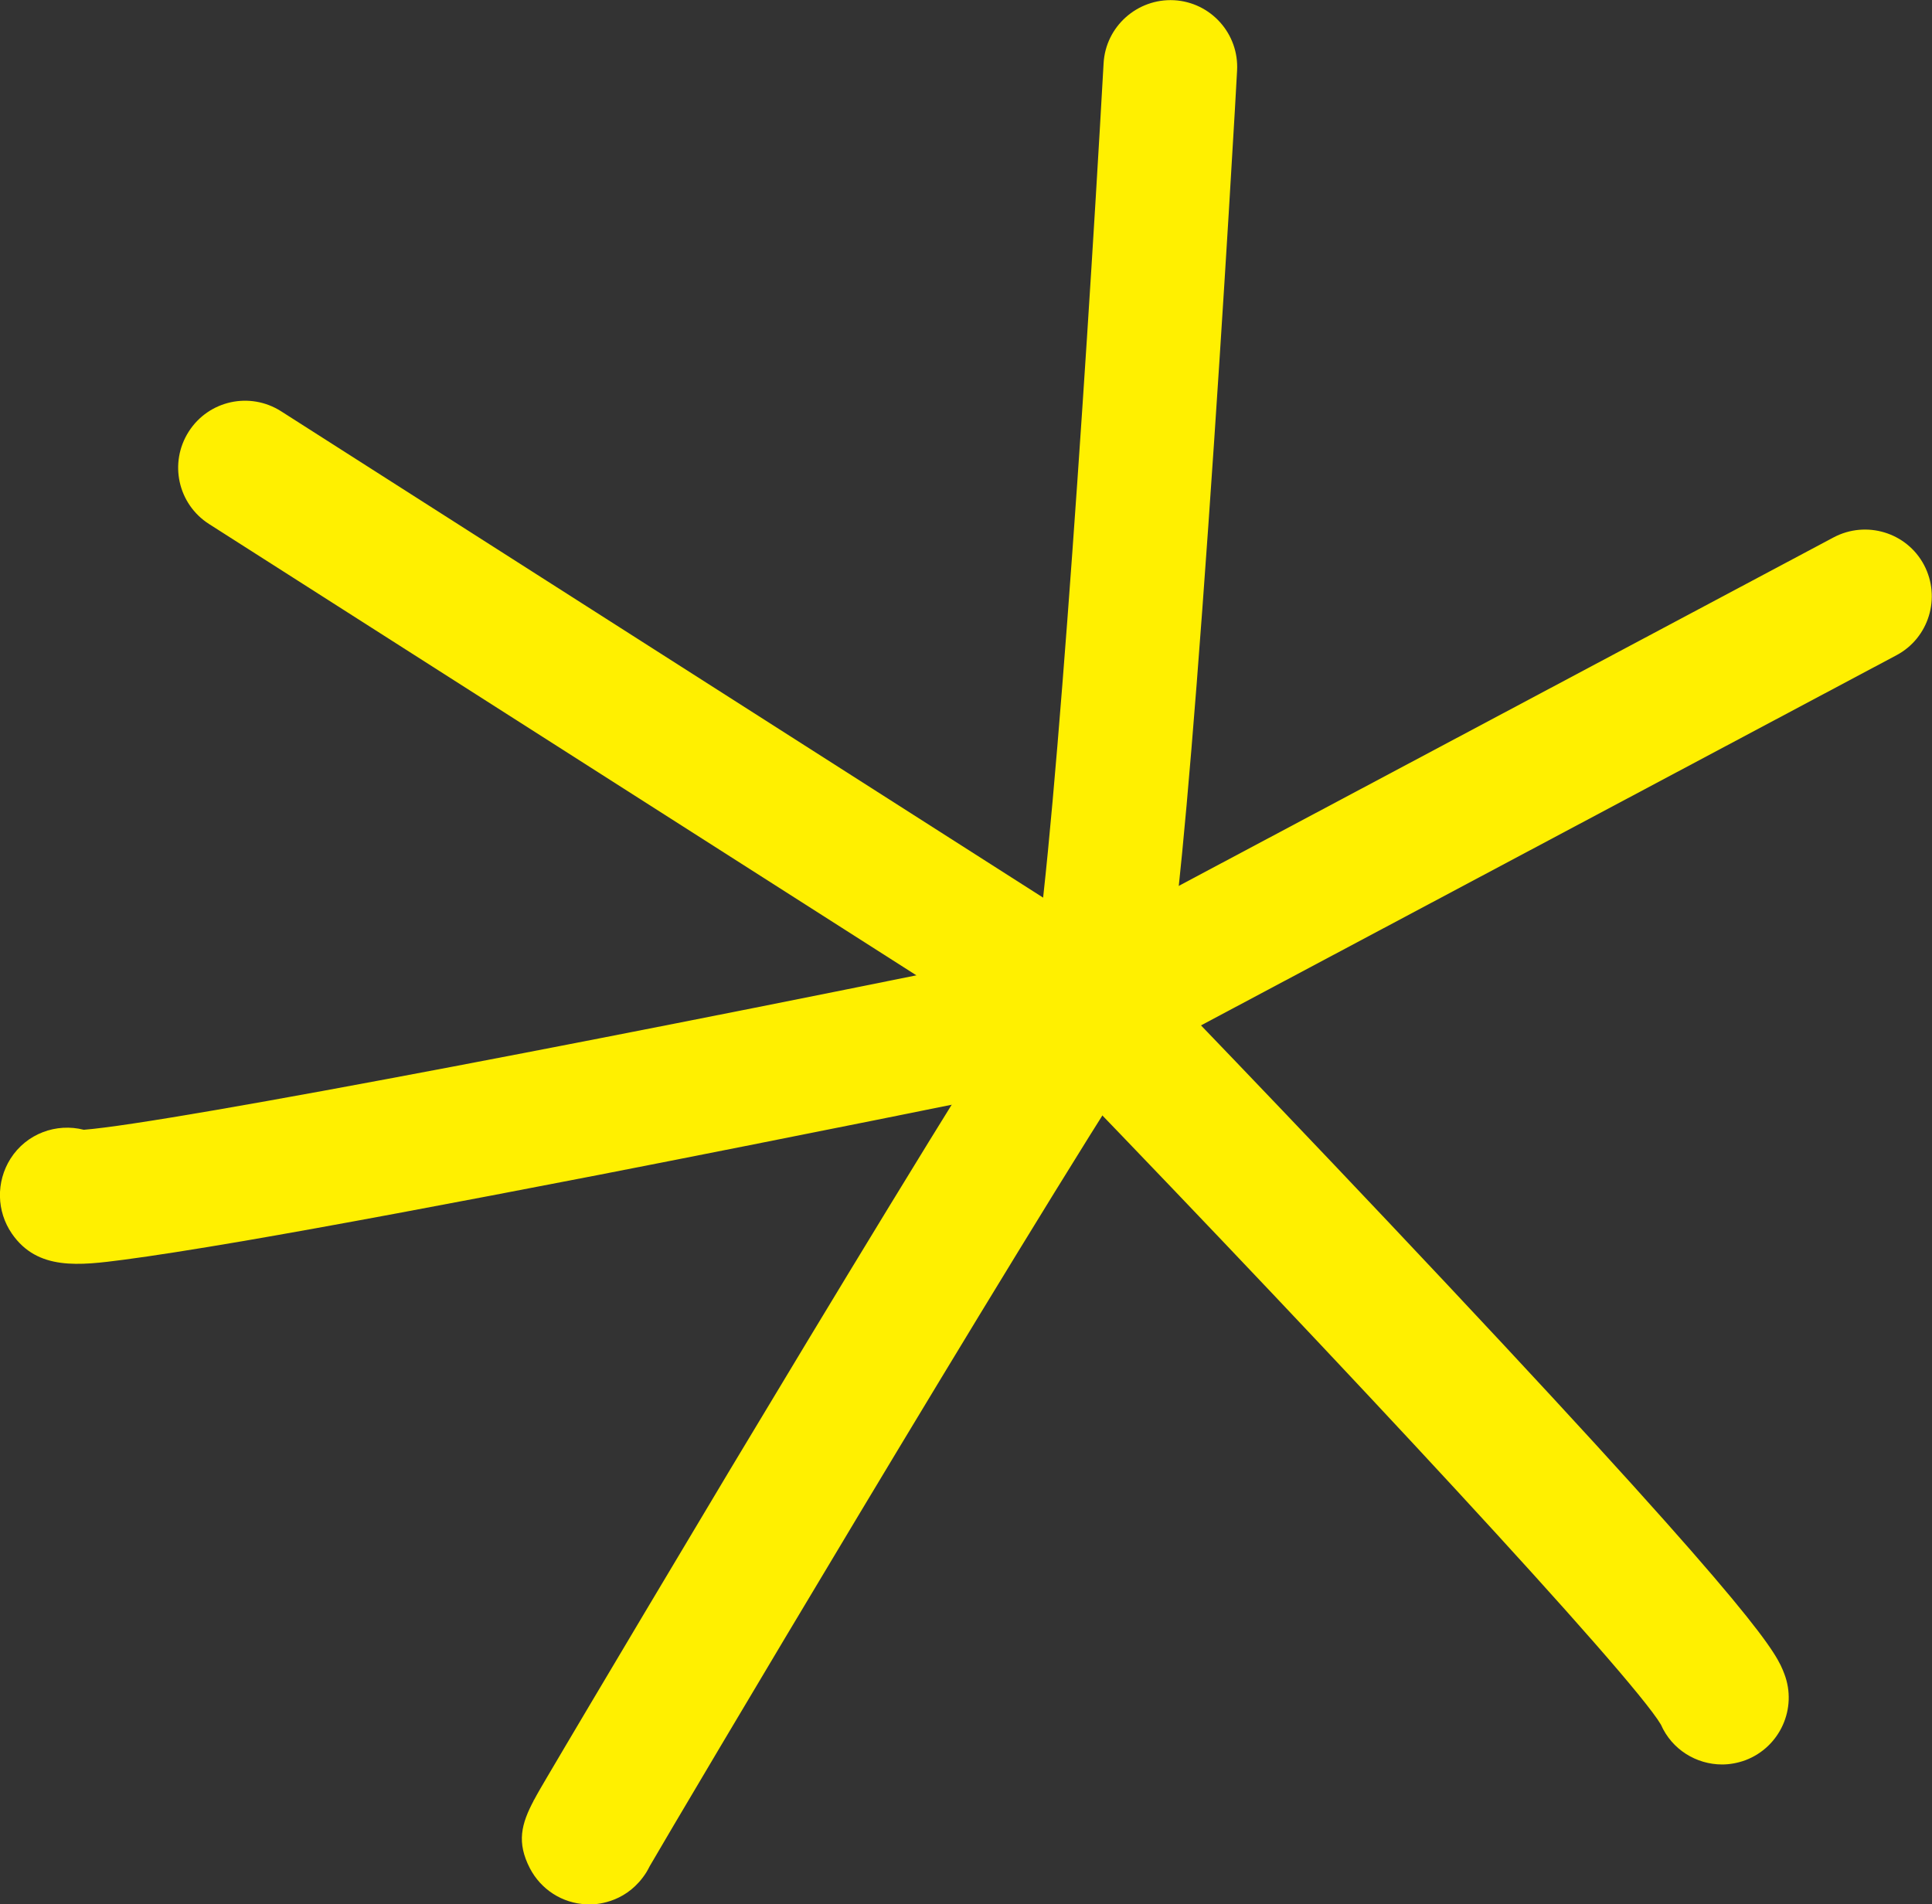
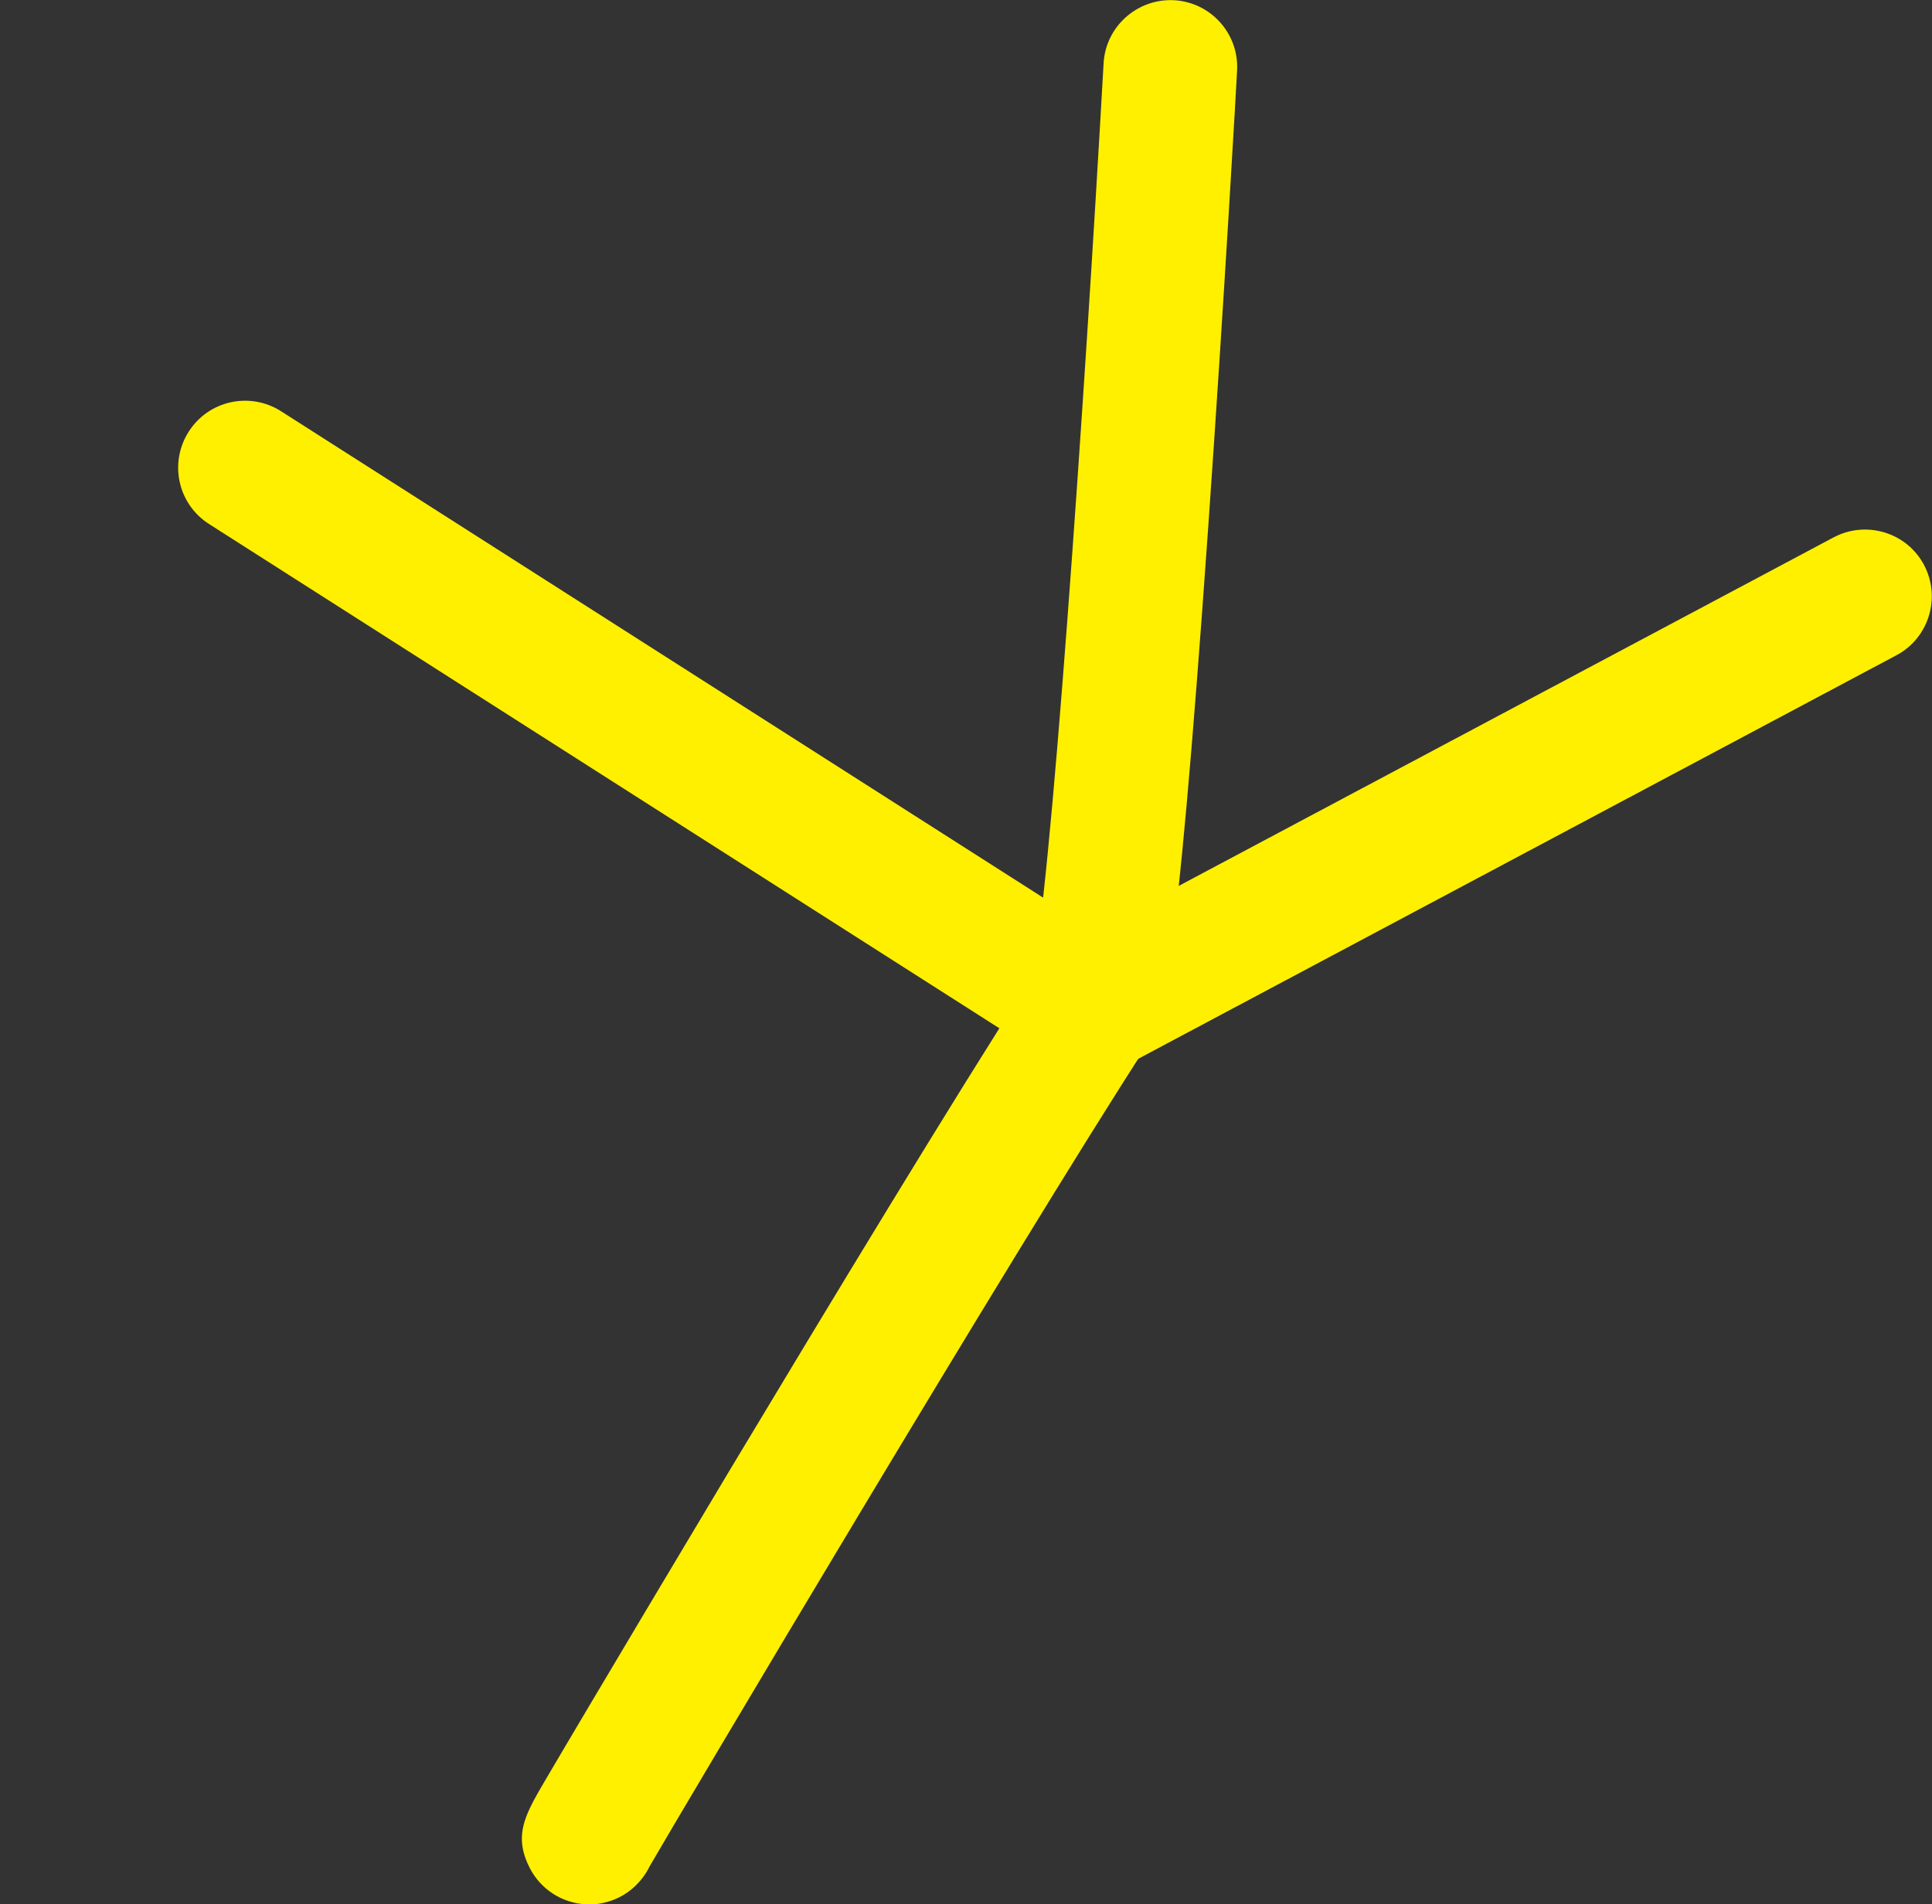
<svg xmlns="http://www.w3.org/2000/svg" id="Layer_2" data-name="Layer 2" viewBox="0 0 94.08 92.74" width="94.08pt" height="92.74pt">
  <rect x="0" y="0" width="94.08" height="92.74" fill="#333333" stroke="none" />
  <defs>
    <style> .cls-1 { fill: #fff000; stroke-width: 0px; } </style>
  </defs>
  <g id="Layer_1-2" data-name="Layer 1">
    <g>
-       <path class="cls-1" d="m28.67,92.74s-.09,0-.12,0c-1.17-.05-2.21-.72-2.75-1.76-.64-1.25-.43-2.14.21-3.33-.01.02-.02.04-.04.06.01-.02.02-.04.04-.06.18-.34.4-.71.64-1.12.5-.84,1.21-2.06,2.1-3.55,1.21-2.04,3.71-6.24,6.82-11.44,4.7-7.83,11.01-18.27,14.66-23.92.9-3.59,2.58-27.99,3.51-44.54.1-1.79,1.64-3.16,3.43-3.07,1.8.1,3.17,1.64,3.07,3.43,0,.11-.62,11.07-1.4,22.16-1.63,23.22-2.3,24.26-2.96,25.26-6.46,9.97-22.86,37.63-24.24,40.02-.05.1-.11.21-.17.31-.89,1.4-2.25,1.56-2.8,1.56Z" />
+       <path class="cls-1" d="m28.67,92.74s-.09,0-.12,0c-1.17-.05-2.21-.72-2.75-1.76-.64-1.25-.43-2.14.21-3.33-.01.02-.02.04-.04.06.01-.02.02-.04.04-.06.18-.34.4-.71.64-1.12.5-.84,1.21-2.06,2.1-3.55,1.21-2.04,3.71-6.24,6.82-11.44,4.7-7.83,11.01-18.27,14.66-23.92.9-3.59,2.58-27.99,3.51-44.54.1-1.79,1.64-3.16,3.43-3.07,1.8.1,3.17,1.64,3.07,3.43,0,.11-.62,11.07-1.4,22.16-1.63,23.22-2.3,24.26-2.96,25.26-6.46,9.97-22.86,37.63-24.24,40.02-.05.1-.11.21-.17.31-.89,1.4-2.25,1.56-2.8,1.56" />
      <path class="cls-1" d="m53.01,52.85L10.18,25.52c-1.52-.97-1.96-2.98-.99-4.5.97-1.52,2.98-1.96,4.5-.99l39.62,25.29,35.98-19.15c1.59-.84,3.56-.24,4.4,1.34.84,1.59.24,3.56-1.34,4.4l-39.34,20.94Z" />
-       <path class="cls-1" d="m83.86,85.93c-1.26,0-2.45-.73-2.98-1.94-1.43-2.42-15.5-17.55-28.82-31.35-3.85.79-13.43,2.73-22.97,4.59-7.22,1.4-13,2.48-17.19,3.2-2.52.43-4.5.74-5.88.92-2.15.28-4.19.54-5.44-1.27-.75-1.09-.78-2.52-.07-3.65.78-1.23,2.24-1.75,3.57-1.41,4.25-.33,27.64-4.85,48.42-9.13l1.75-.36,1.24,1.29c.07.08,7.49,7.75,14.95,15.7,15.5,16.51,16.07,18.01,16.45,19,.64,1.68-.21,3.56-1.89,4.2-.38.14-.77.21-1.15.21Zm-3.04-2.1s.03.07.04.11c-.02-.04-.03-.07-.04-.11ZM6.02,59.91h0s0,0,0,0Z" />
    </g>
  </g>
</svg>